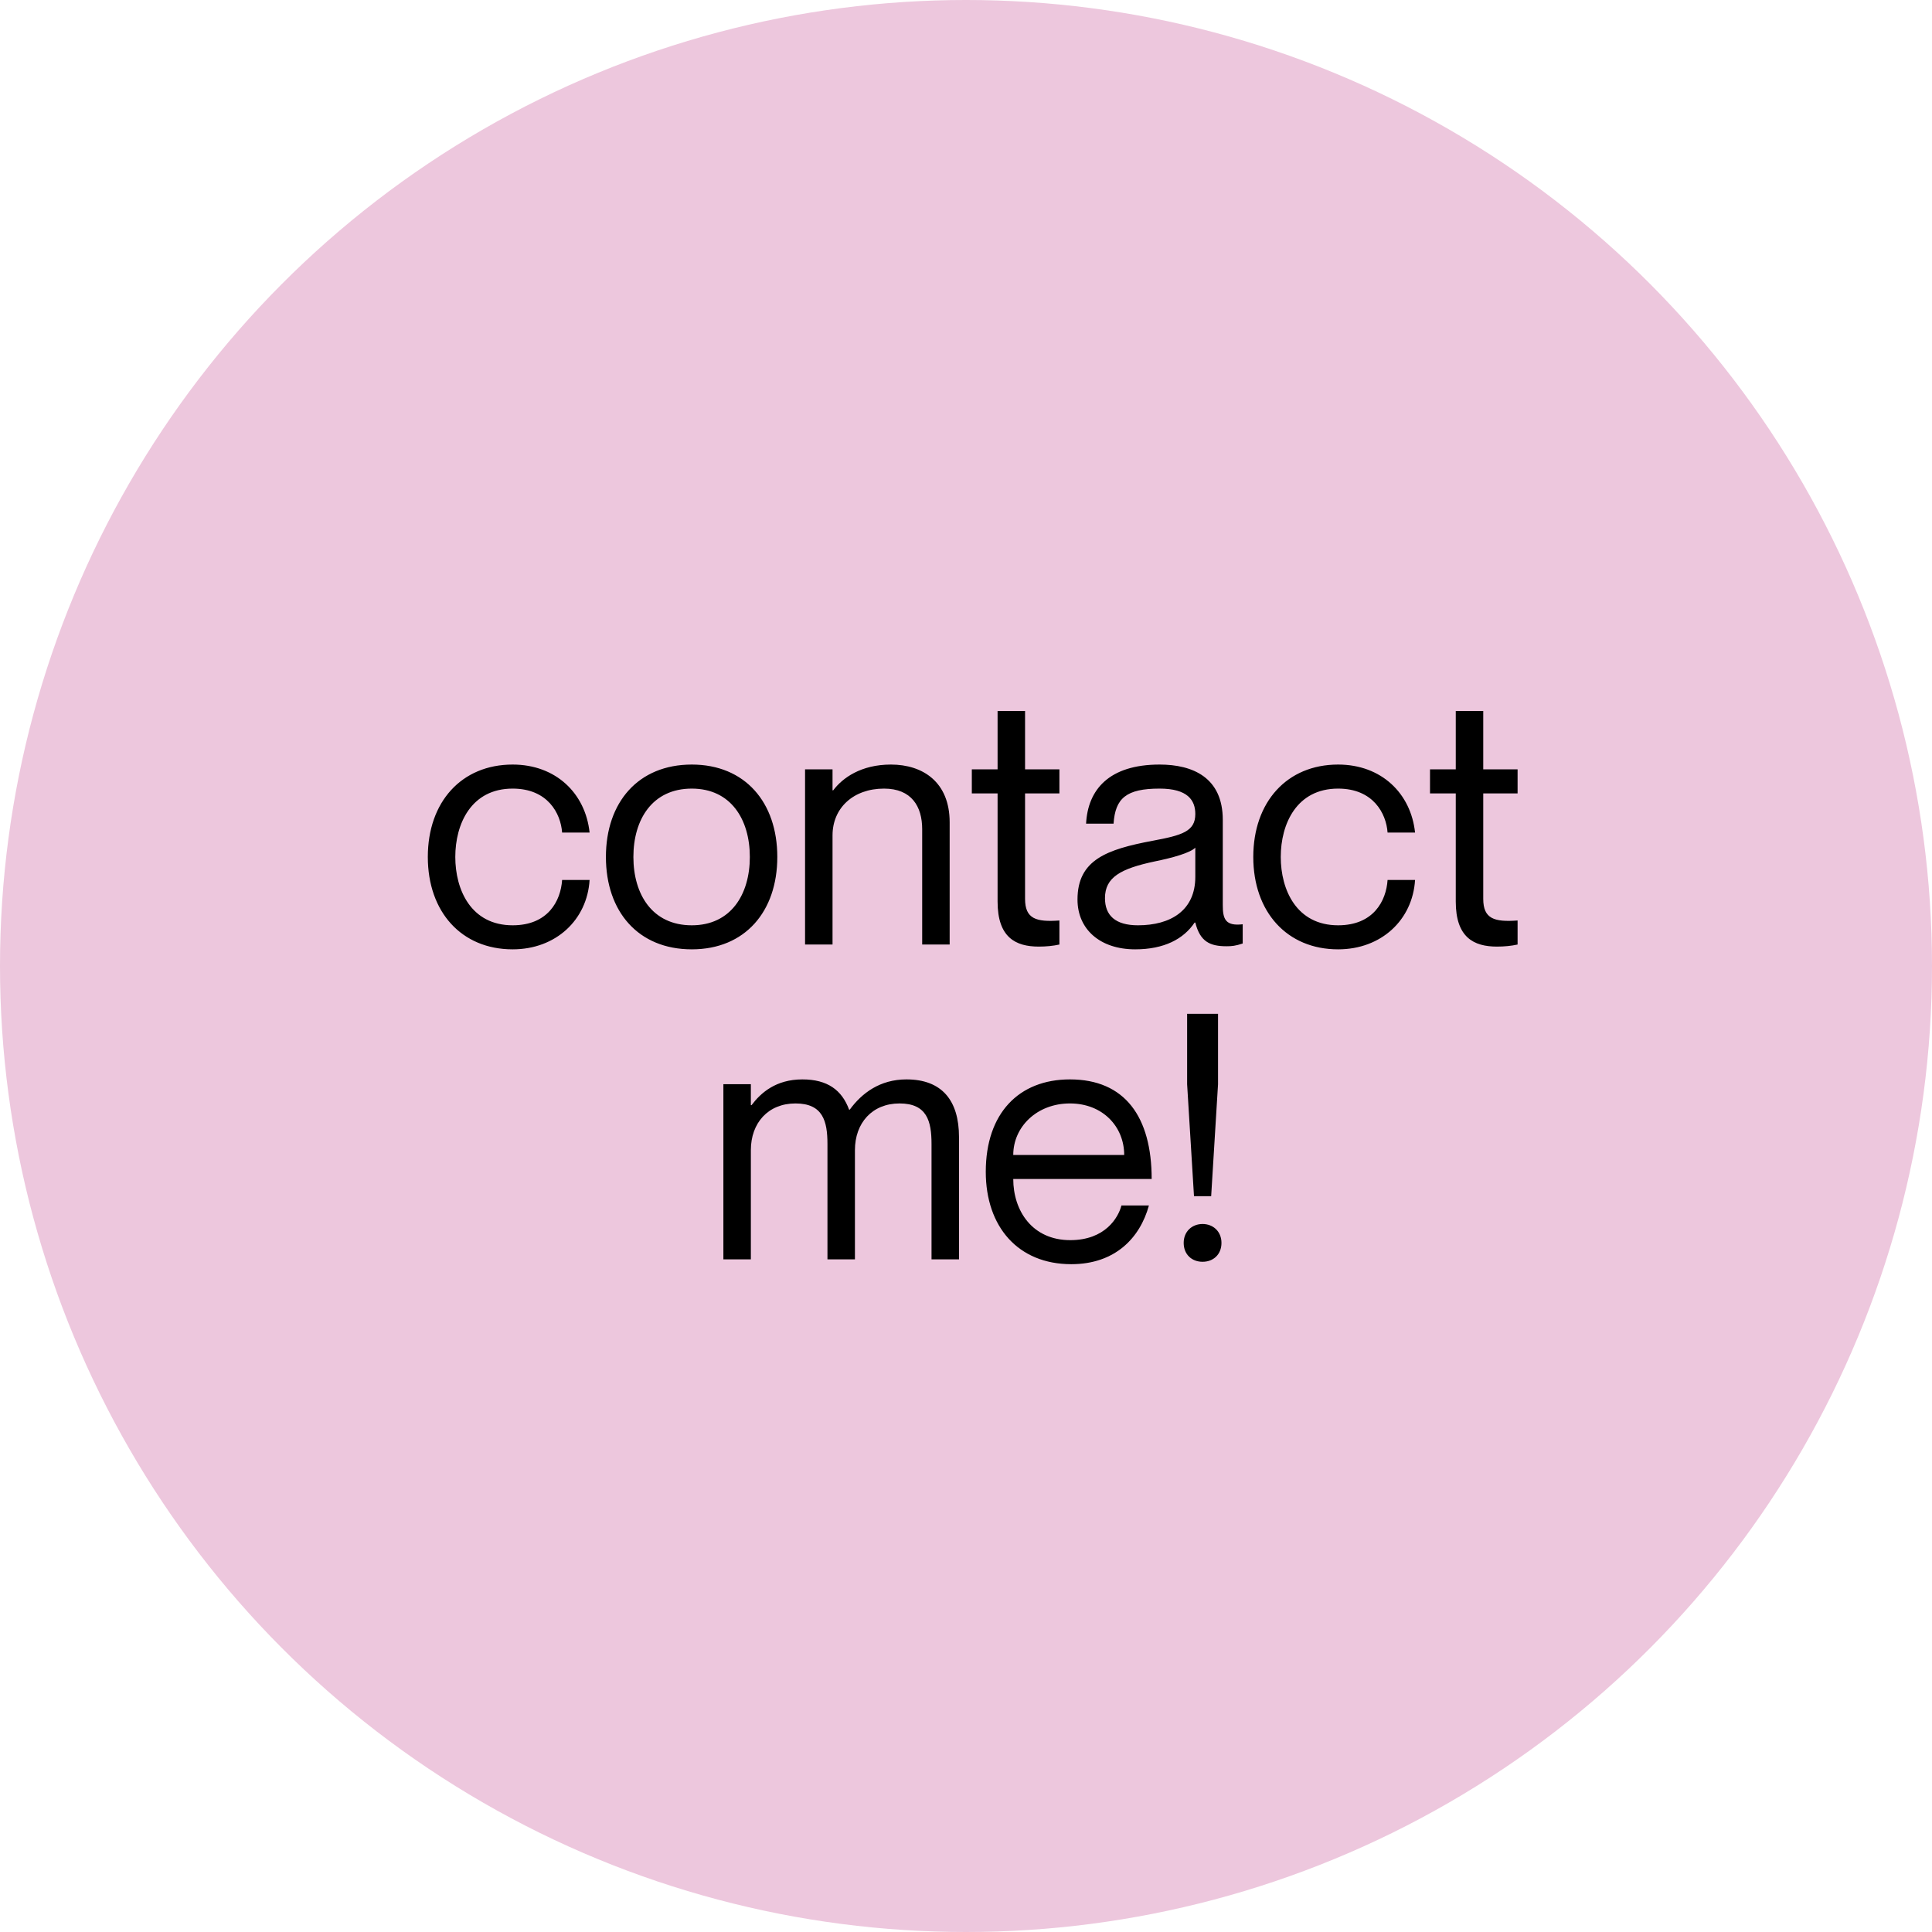
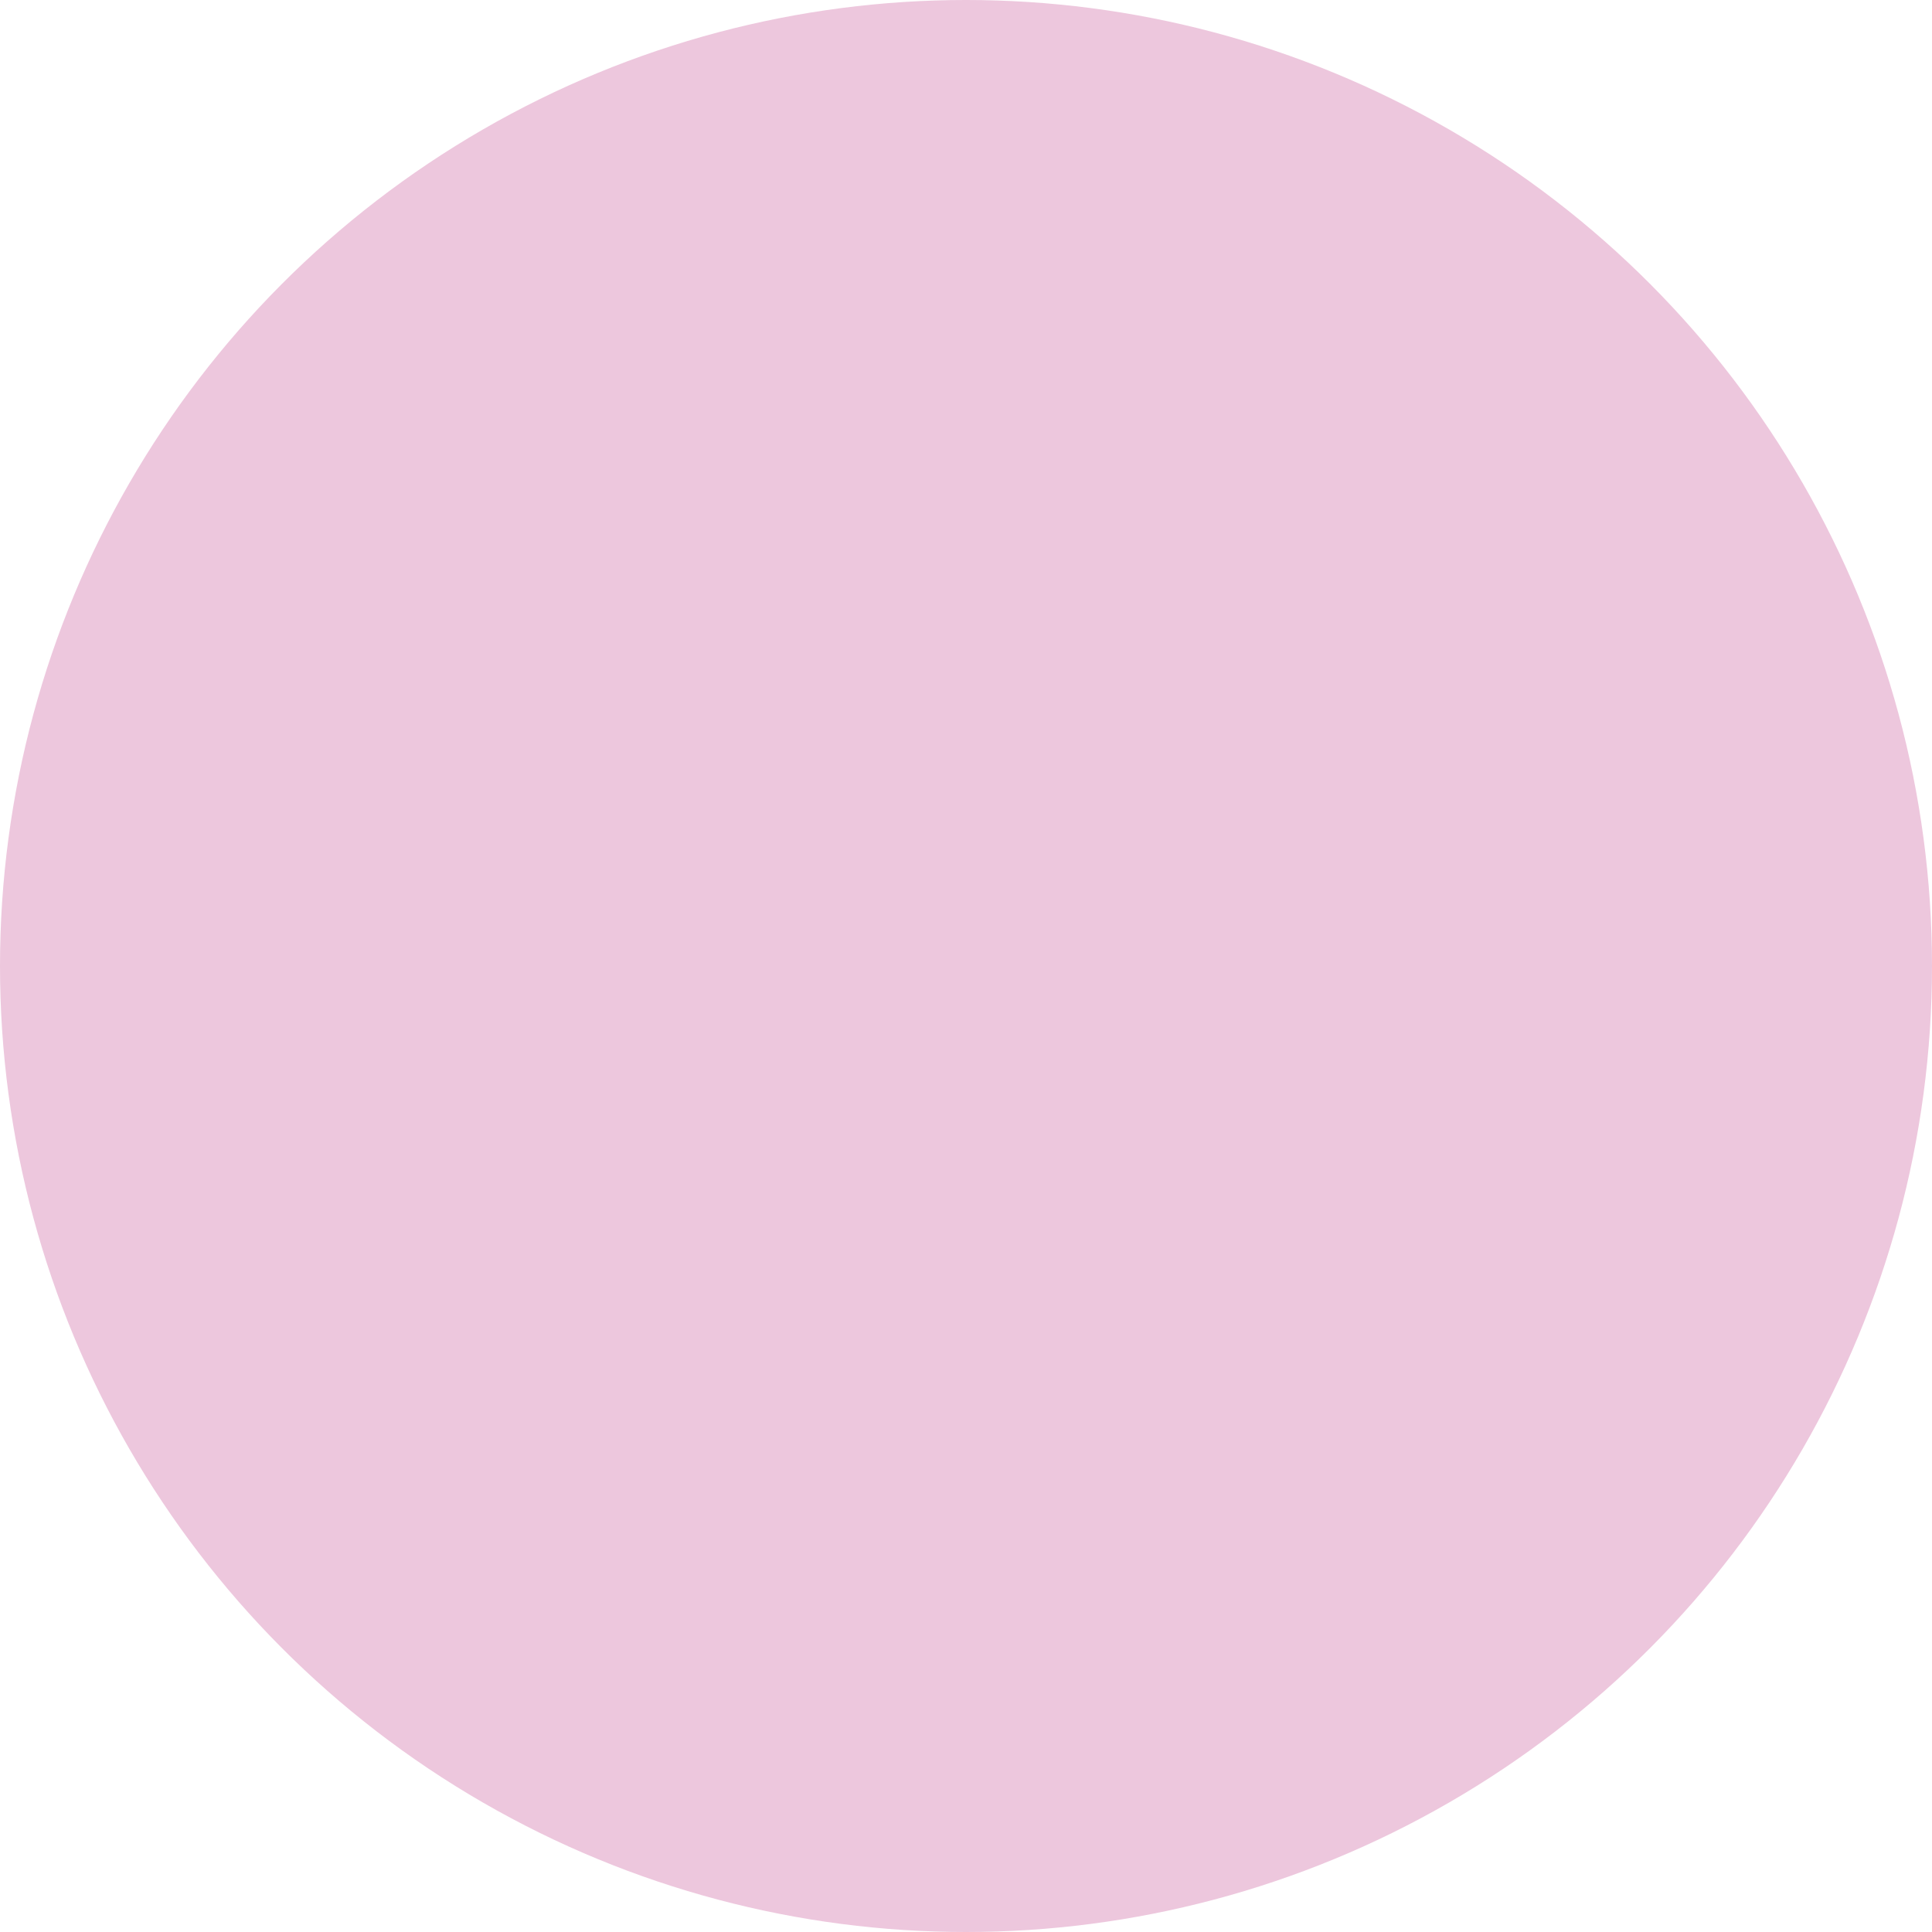
<svg xmlns="http://www.w3.org/2000/svg" width="135" height="135" viewBox="0 0 135 135" fill="none">
  <circle cx="67.5" cy="67.5" r="67.5" fill="#EDC7DD" />
-   <path d="M39.278 58.176C39.182 56.832 38.27 55.104 35.822 55.104C32.918 55.104 31.814 57.576 31.814 59.88C31.814 62.184 32.918 64.656 35.822 64.656C38.294 64.656 39.182 62.952 39.278 61.488H41.198C41.03 64.272 38.846 66.336 35.822 66.336C32.246 66.336 29.894 63.72 29.894 59.88C29.894 56.04 32.246 53.424 35.822 53.424C38.846 53.424 40.91 55.44 41.198 58.176H39.278ZM48.339 66.336C44.595 66.336 42.339 63.696 42.339 59.88C42.339 56.064 44.595 53.424 48.339 53.424C52.059 53.424 54.315 56.064 54.315 59.88C54.315 63.696 52.059 66.336 48.339 66.336ZM48.339 64.656C51.075 64.656 52.395 62.496 52.395 59.88C52.395 57.264 51.075 55.104 48.339 55.104C45.579 55.104 44.259 57.264 44.259 59.88C44.259 62.496 45.579 64.656 48.339 64.656ZM62.254 53.424C64.486 53.424 66.358 54.648 66.358 57.456V66H64.438V57.936C64.438 56.352 63.694 55.104 61.774 55.104C59.614 55.104 58.174 56.472 58.174 58.368V66H56.254V53.76H58.174V55.224H58.222C58.87 54.36 60.166 53.424 62.254 53.424ZM74.027 55.44H71.627V62.808C71.627 64.2 72.395 64.44 74.027 64.32V66C73.595 66.096 73.091 66.144 72.587 66.144C70.955 66.144 69.707 65.496 69.707 63V55.44H67.907V53.76H69.707V49.68H71.627V53.76H74.027V55.44ZM83.523 56.88C83.523 55.92 82.995 55.104 81.027 55.104C78.699 55.104 77.931 55.776 77.811 57.552H75.891C76.011 55.2 77.475 53.424 81.027 53.424C83.355 53.424 85.443 54.336 85.443 57.288V63.24C85.443 64.2 85.611 64.728 86.835 64.584V65.928C86.331 66.096 86.067 66.12 85.707 66.12C84.555 66.12 83.859 65.808 83.523 64.464H83.475C82.707 65.616 81.339 66.336 79.323 66.336C76.851 66.336 75.291 64.92 75.291 62.856C75.291 60.072 77.355 59.352 80.523 58.752C82.587 58.368 83.523 58.104 83.523 56.88ZM79.515 64.656C81.795 64.656 83.523 63.624 83.523 61.272V59.232C83.163 59.592 81.987 59.928 80.691 60.192C78.315 60.696 77.211 61.296 77.211 62.76C77.211 63.96 77.931 64.656 79.515 64.656ZM96.958 58.176C96.862 56.832 95.95 55.104 93.502 55.104C90.598 55.104 89.494 57.576 89.494 59.88C89.494 62.184 90.598 64.656 93.502 64.656C95.974 64.656 96.862 62.952 96.958 61.488H98.878C98.71 64.272 96.526 66.336 93.502 66.336C89.926 66.336 87.574 63.72 87.574 59.88C87.574 56.04 89.926 53.424 93.502 53.424C96.526 53.424 98.59 55.44 98.878 58.176H96.958ZM106.043 55.44H103.643V62.808C103.643 64.2 104.411 64.44 106.043 64.32V66C105.611 66.096 105.107 66.144 104.603 66.144C102.971 66.144 101.723 65.496 101.723 63V55.44H99.923V53.76H101.723V49.68H103.643V53.76H106.043V55.44ZM63.339 75.424C65.811 75.424 67.011 76.888 67.011 79.456V88H65.091V79.936C65.091 78.352 64.779 77.104 62.859 77.104C60.939 77.104 59.739 78.472 59.739 80.368V88H57.819V79.936C57.819 78.352 57.507 77.104 55.587 77.104C53.667 77.104 52.467 78.472 52.467 80.368V88H50.547V75.76H52.467V77.224H52.515C53.163 76.36 54.219 75.424 56.067 75.424C57.819 75.424 58.827 76.168 59.331 77.536H59.379C60.219 76.384 61.491 75.424 63.339 75.424ZM74.786 86.656C77.234 86.656 78.146 85.072 78.362 84.232H80.282C79.658 86.512 77.906 88.336 74.858 88.336C71.138 88.336 68.882 85.72 68.882 81.88C68.882 77.8 71.186 75.424 74.762 75.424C78.602 75.424 80.474 78.04 80.474 82.384H70.802C70.802 84.592 72.122 86.656 74.786 86.656ZM74.762 77.104C72.458 77.104 70.802 78.736 70.802 80.704H78.554C78.554 78.736 77.066 77.104 74.762 77.104ZM82.951 70.84H85.111V75.76L84.631 83.584H83.431L82.951 75.76V70.84ZM84.031 88.168C83.287 88.168 82.711 87.664 82.711 86.848C82.711 86.056 83.287 85.528 84.031 85.528C84.775 85.528 85.351 86.056 85.351 86.848C85.351 87.664 84.775 88.168 84.031 88.168Z" fill="black" />
</svg>